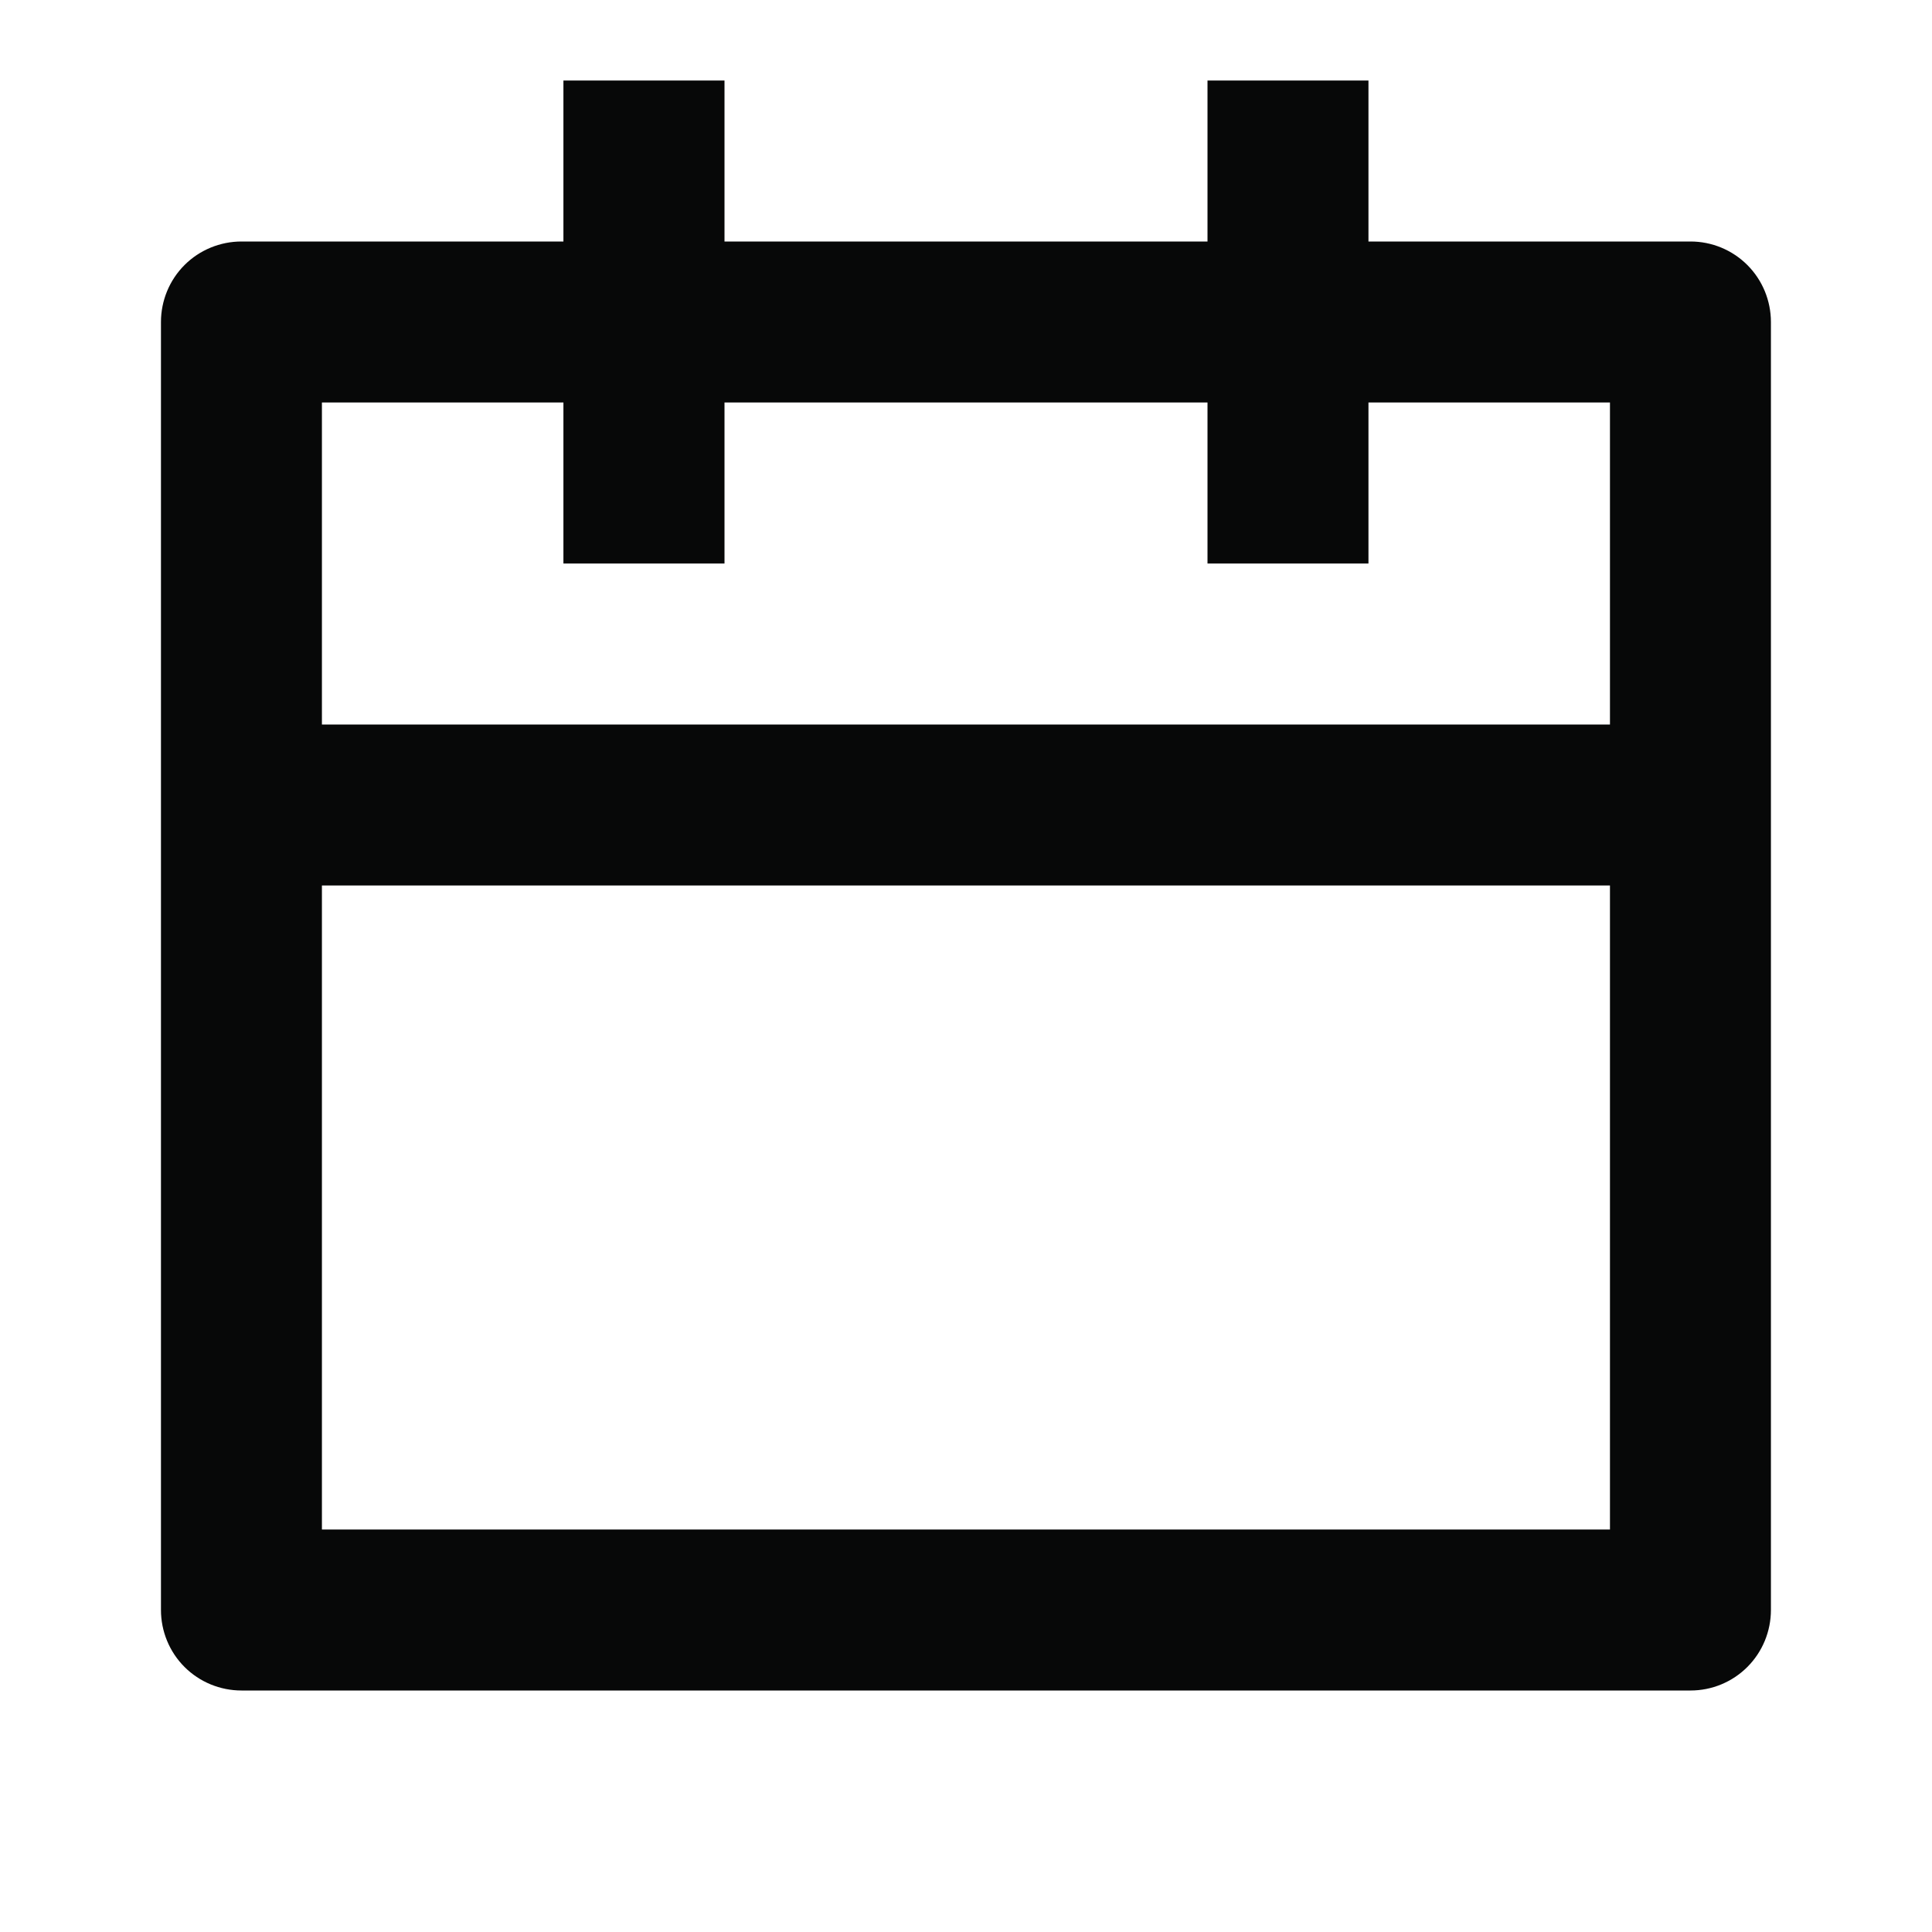
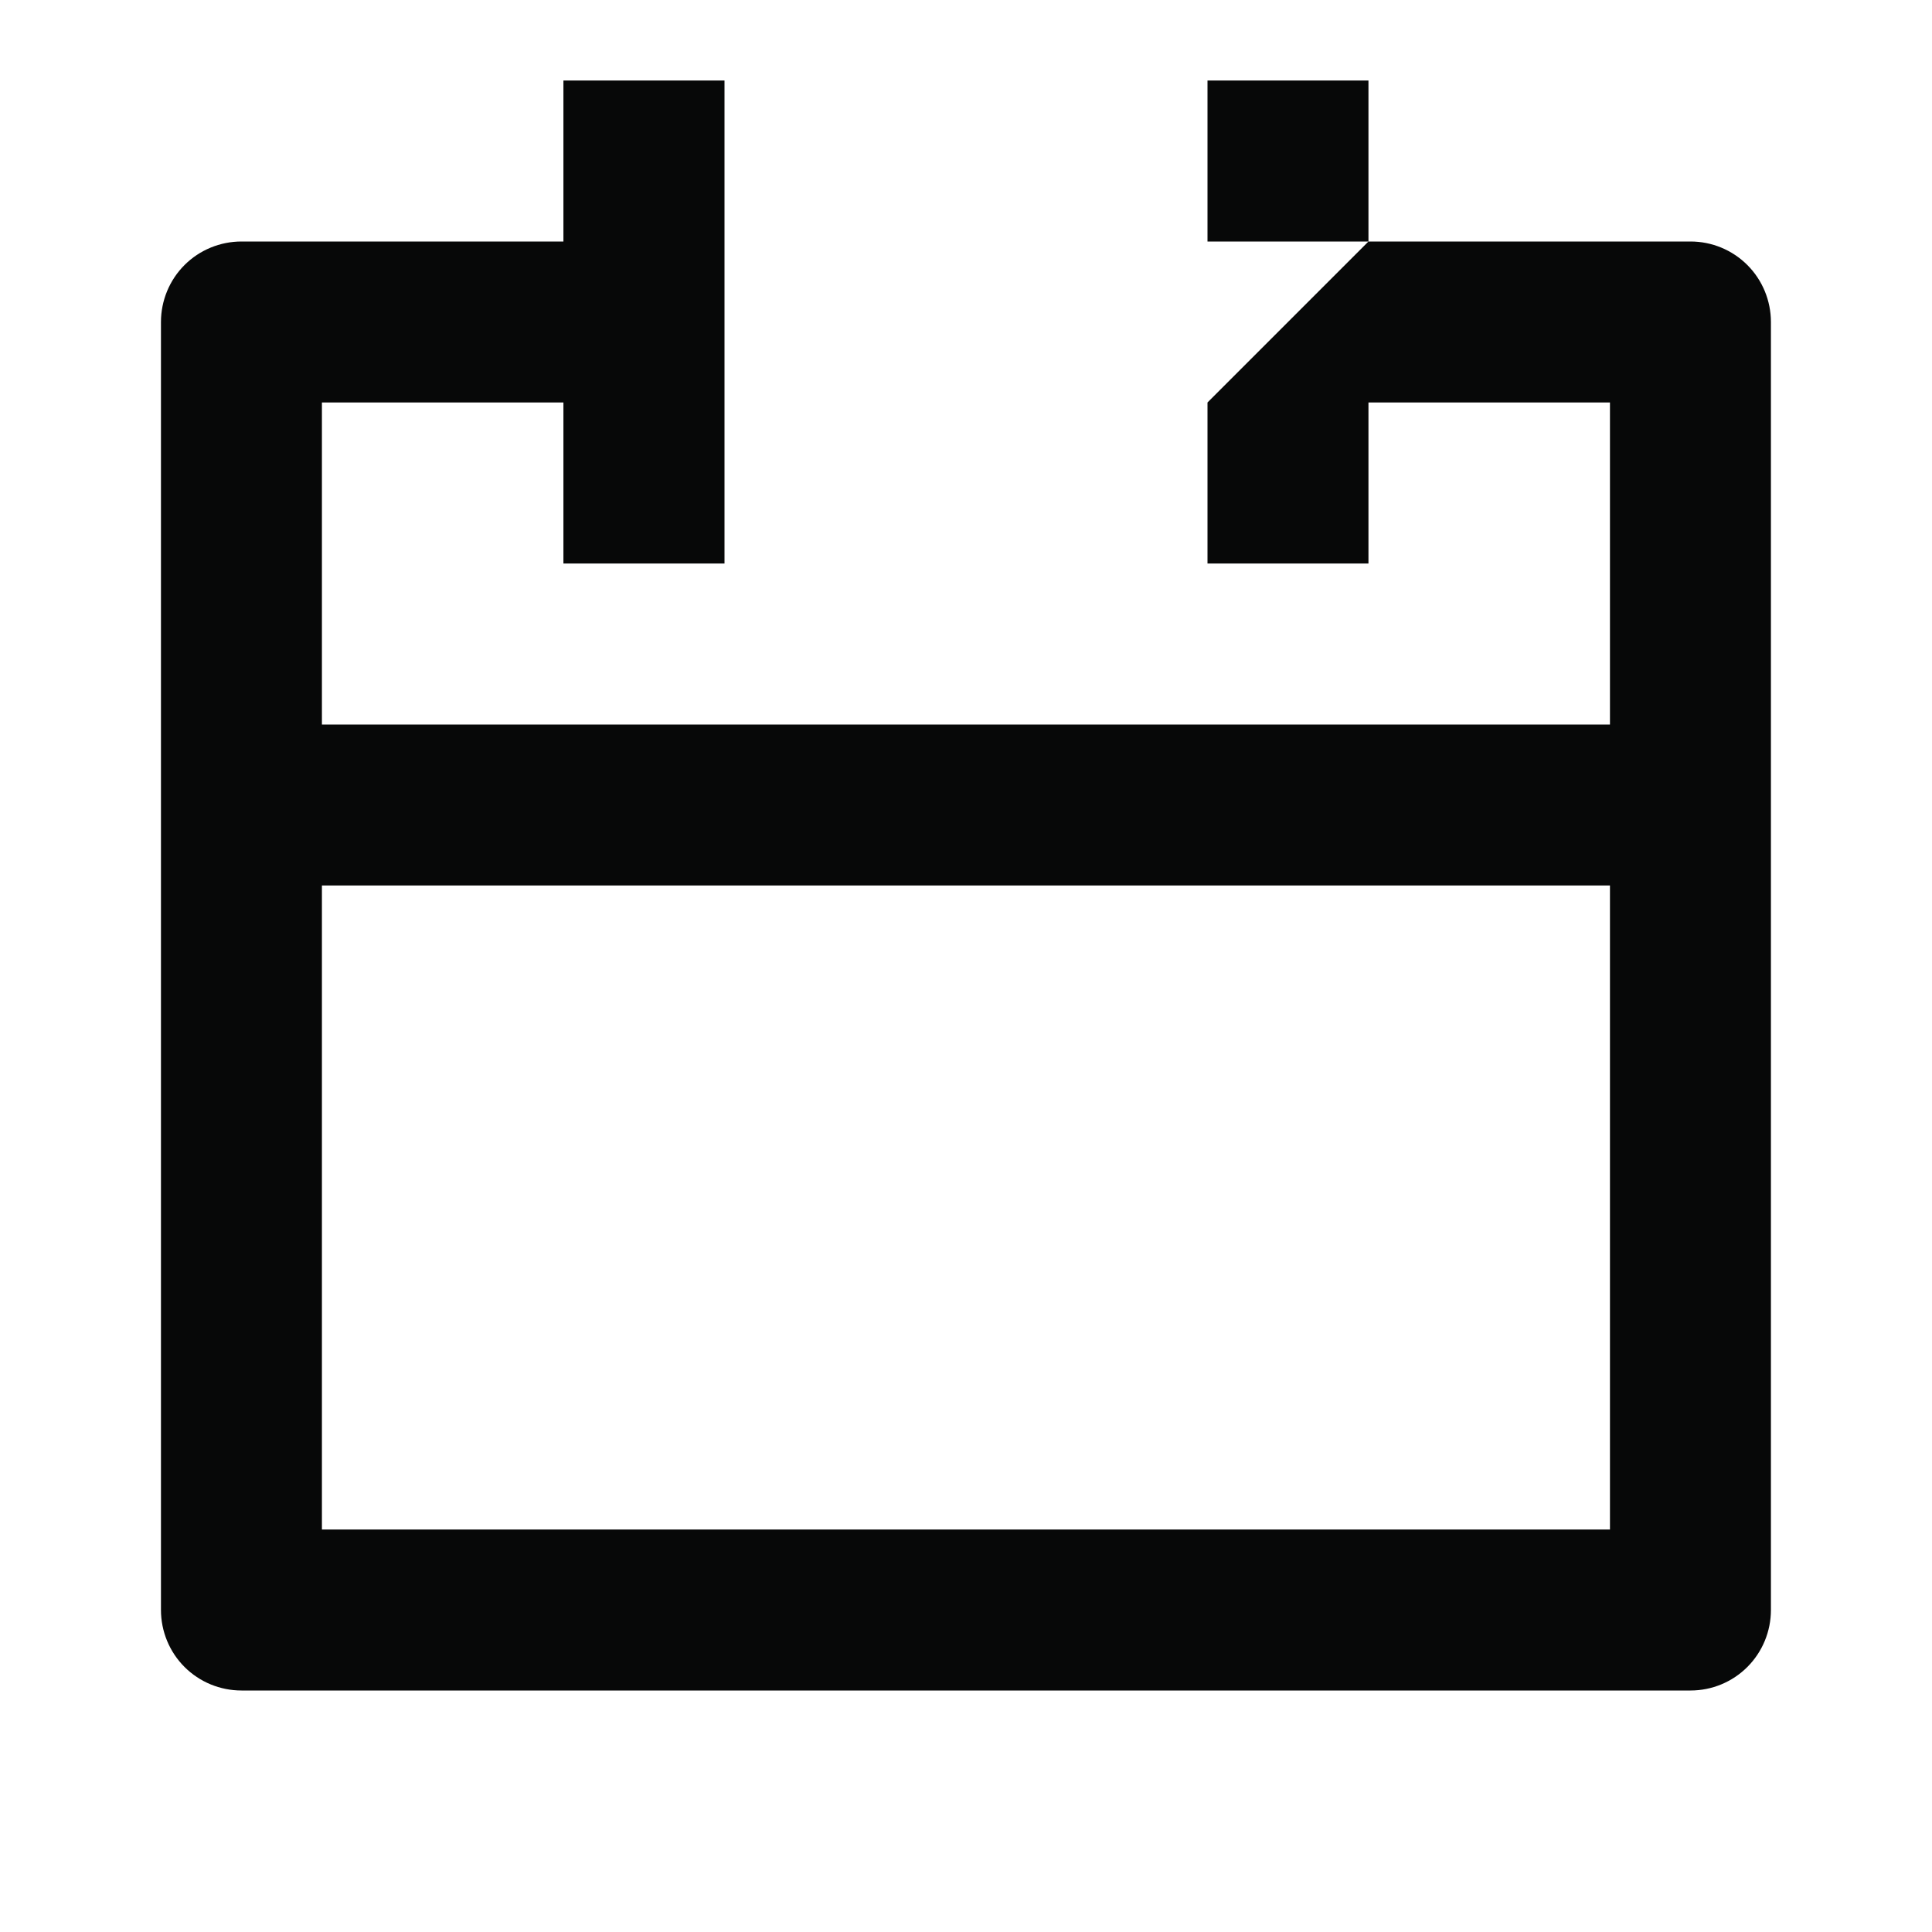
<svg xmlns="http://www.w3.org/2000/svg" width="16" height="16" viewBox="0 0 16 16" fill="none">
-   <path d="M11.333 2H14C14.177 2 14.346 2.07 14.471 2.195C14.596 2.32 14.666 2.49 14.666 2.667V13.333C14.666 13.51 14.596 13.68 14.471 13.805C14.346 13.93 14.177 14 14 14H2C1.823 14 1.653 13.93 1.528 13.805C1.403 13.68 1.333 13.51 1.333 13.333V2.667C1.333 2.49 1.403 2.32 1.528 2.195C1.653 2.07 1.823 2 2 2H4.666V0.667H6V2H10V0.667H11.333V2ZM10 3.333H6V4.667H4.666V3.333H2.666V6H13.333V3.333H11.333V4.667H10V3.333ZM13.333 7.333H2.666V12.667H13.333V7.333Z" fill="#070808" />
+   <path d="M11.333 2H14C14.177 2 14.346 2.07 14.471 2.195C14.596 2.32 14.666 2.49 14.666 2.667V13.333C14.666 13.51 14.596 13.68 14.471 13.805C14.346 13.93 14.177 14 14 14H2C1.823 14 1.653 13.93 1.528 13.805C1.403 13.68 1.333 13.51 1.333 13.333V2.667C1.333 2.49 1.403 2.32 1.528 2.195C1.653 2.07 1.823 2 2 2H4.666V0.667H6V2H10V0.667H11.333V2ZH6V4.667H4.666V3.333H2.666V6H13.333V3.333H11.333V4.667H10V3.333ZM13.333 7.333H2.666V12.667H13.333V7.333Z" fill="#070808" />
</svg>